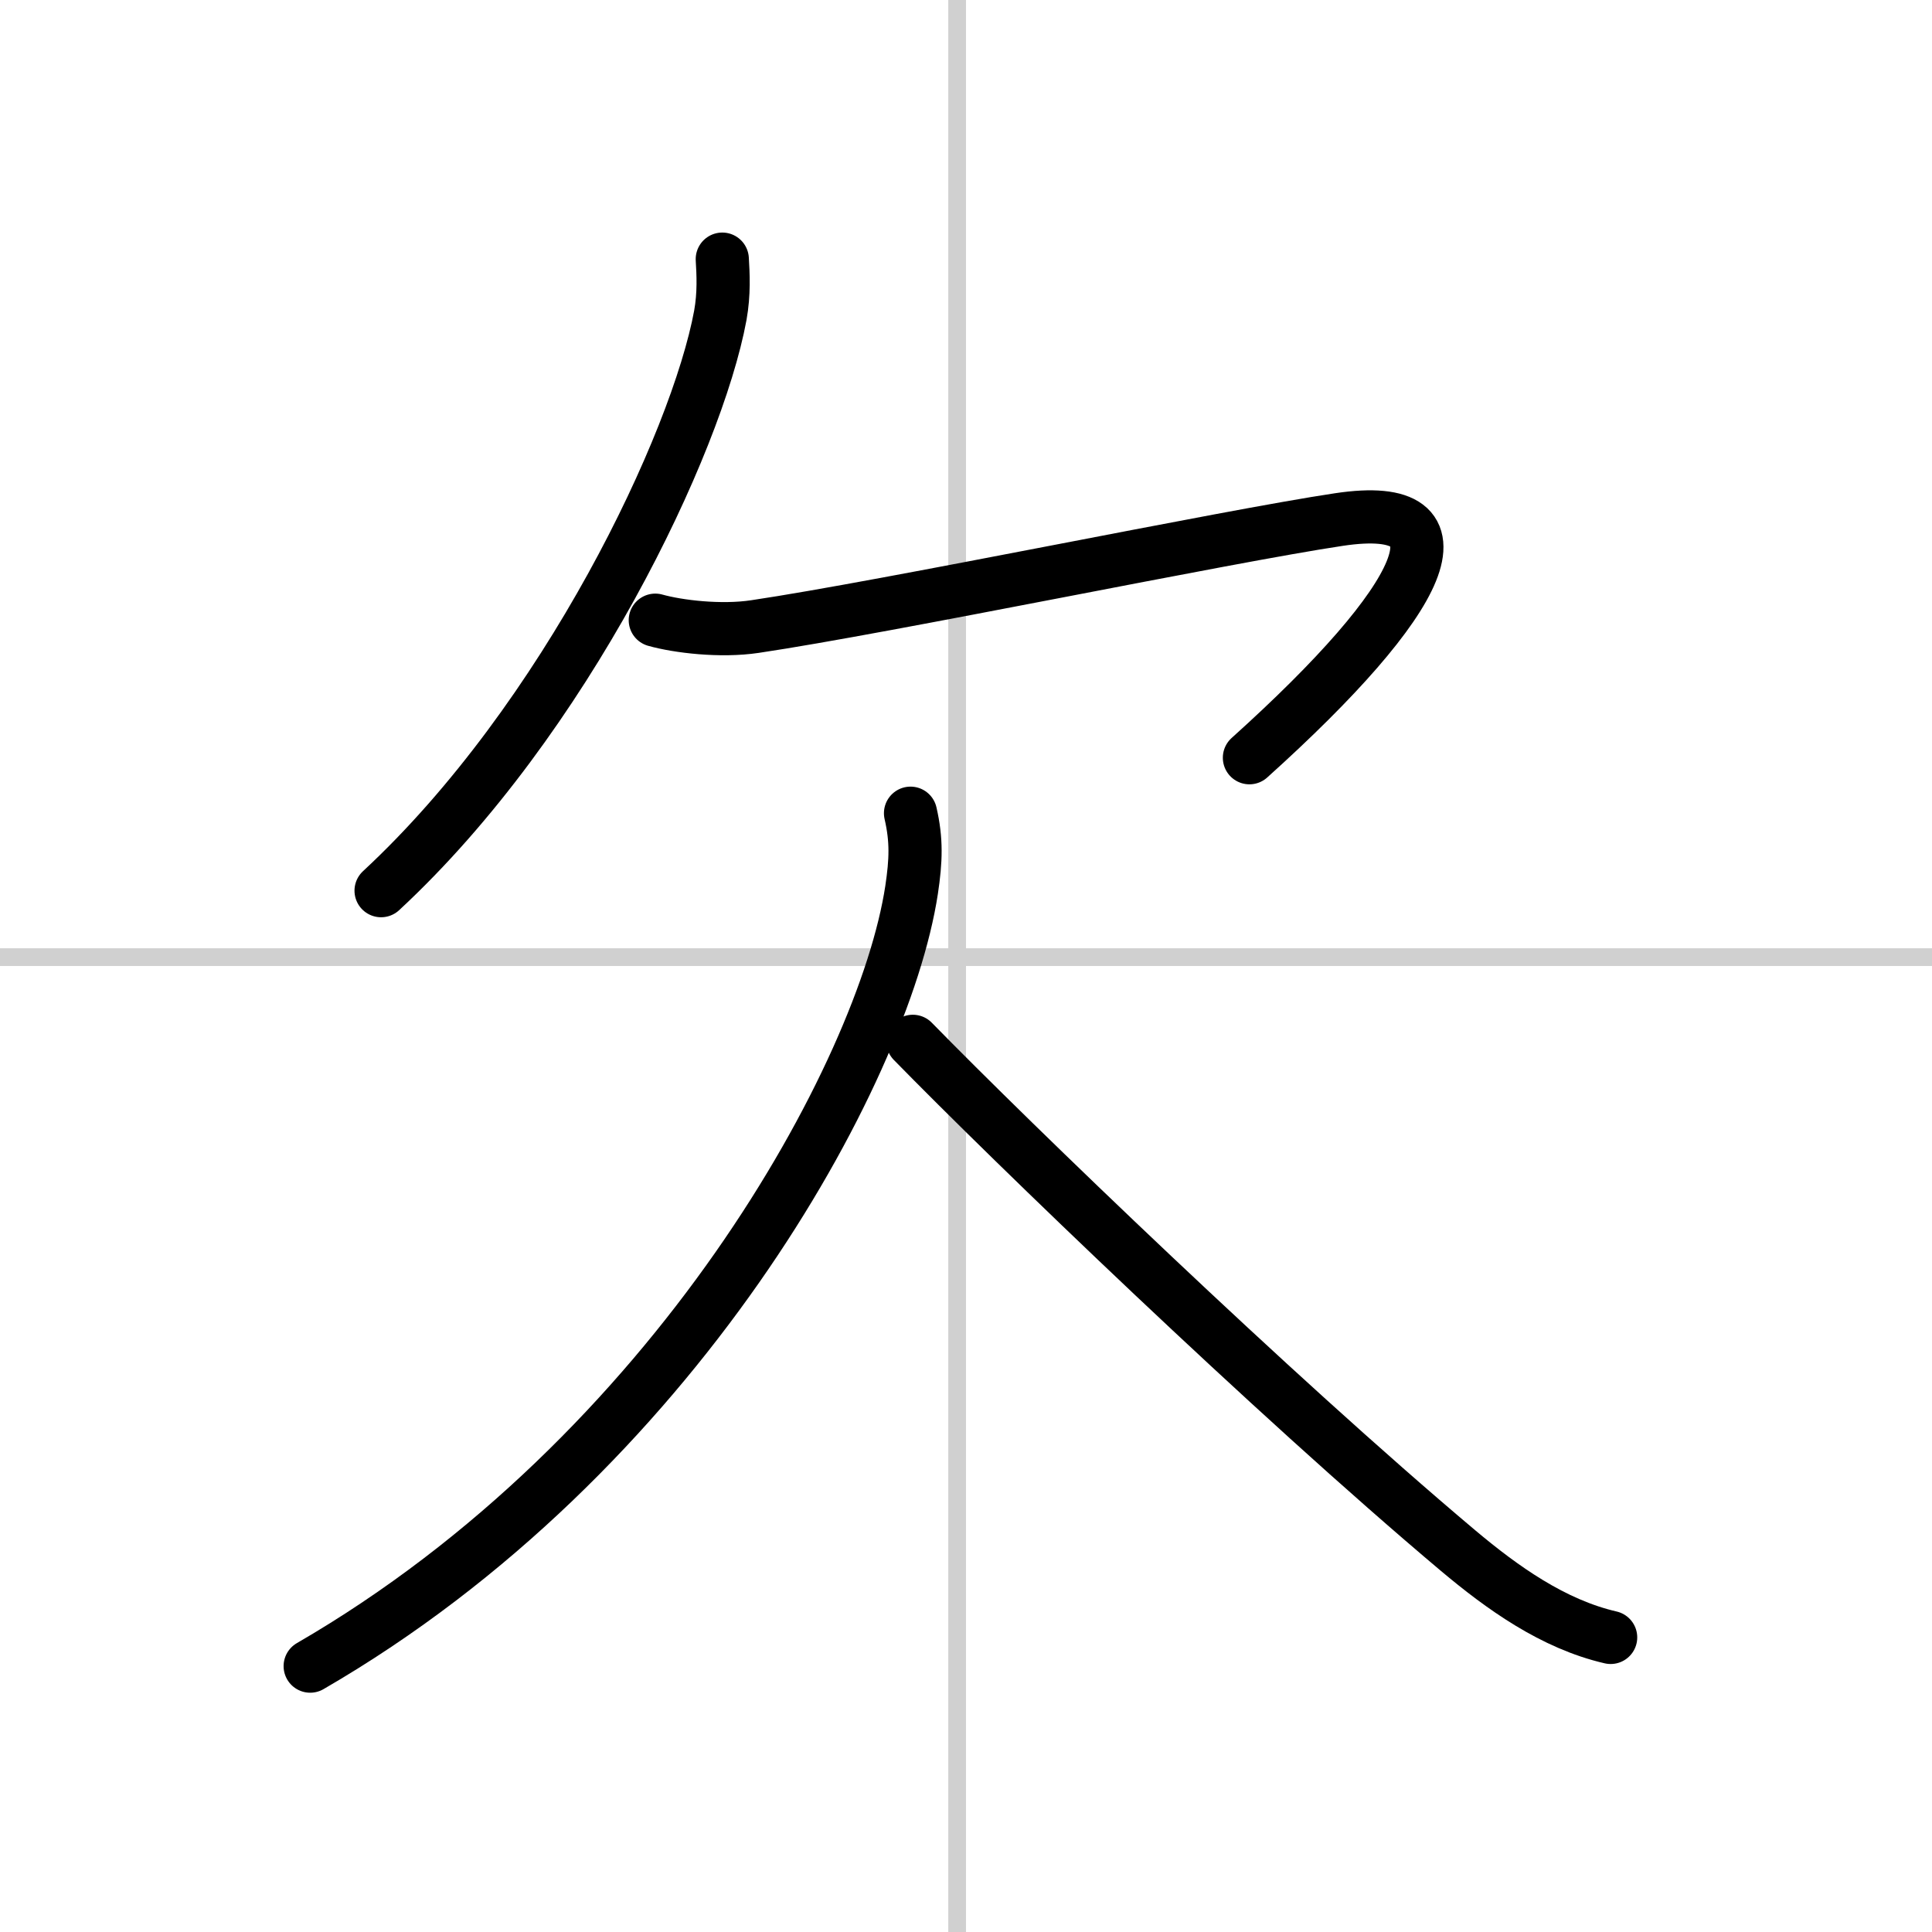
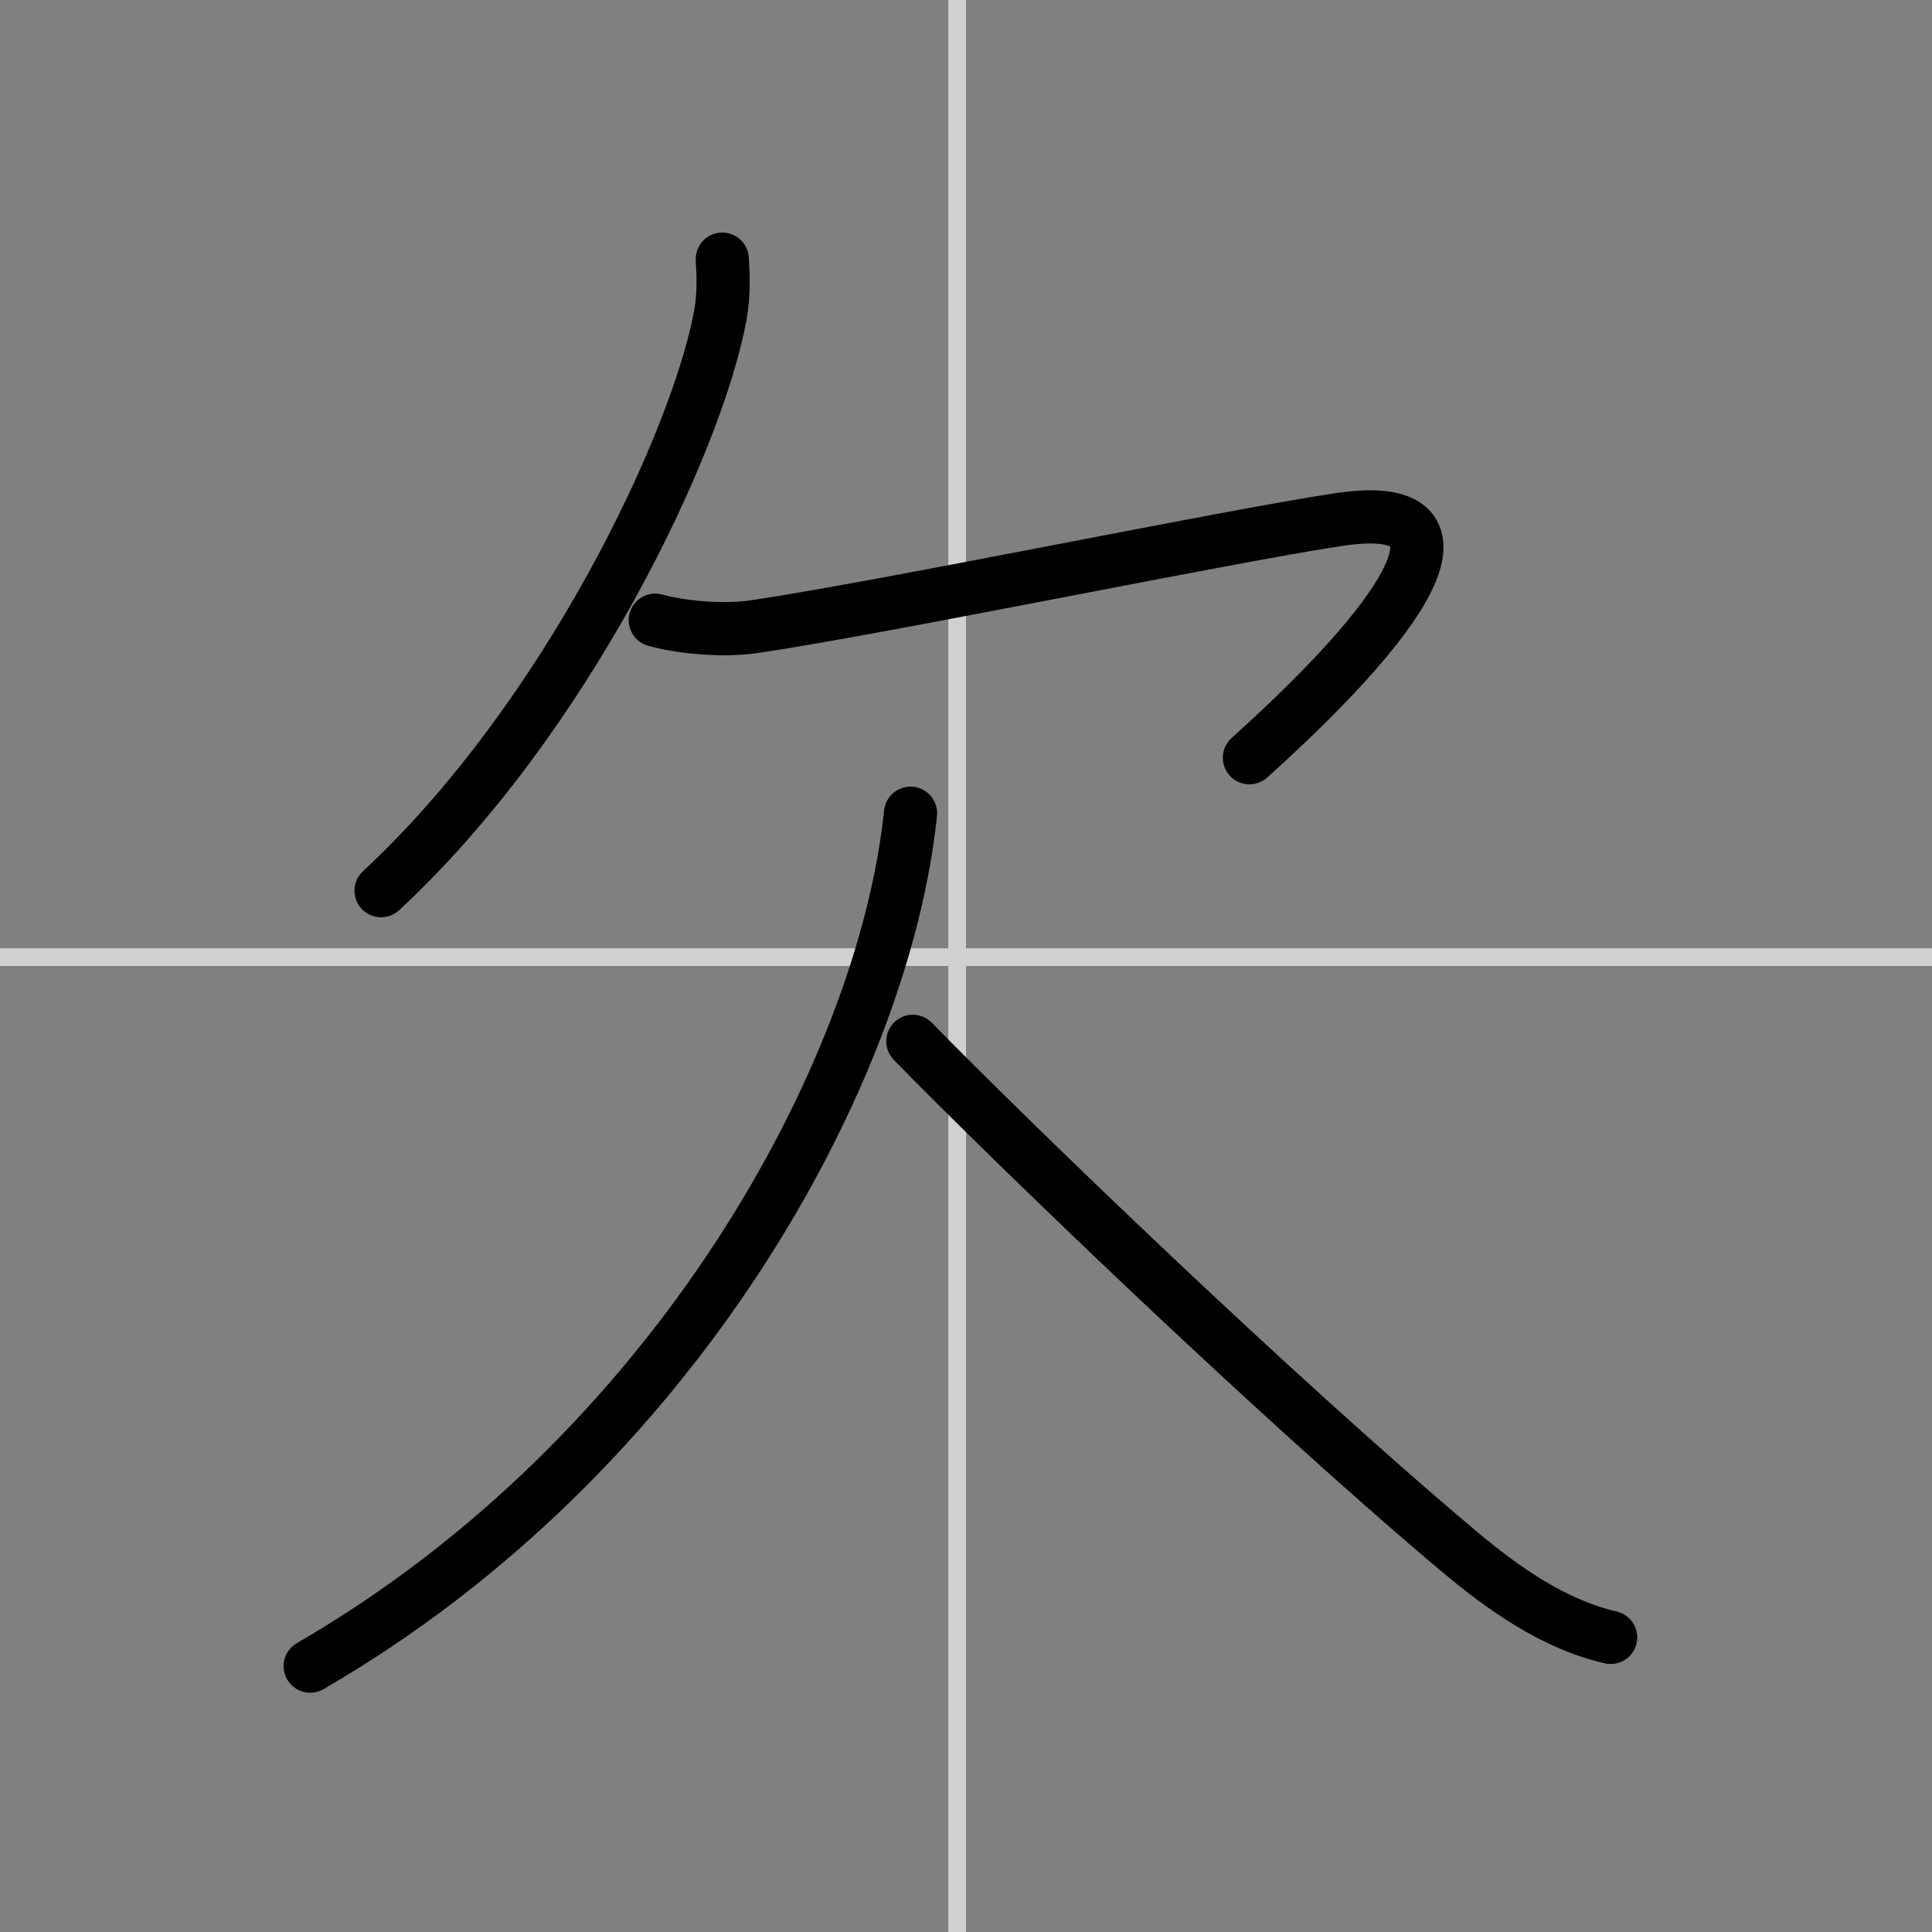
<svg xmlns="http://www.w3.org/2000/svg" width="400" height="400" viewBox="0 0 109 109">
  <rect x="0" y="0" width="109" height="109" fill="#808080" stroke="none" />
  <g fill="none" stroke="#000" stroke-linecap="round" stroke-linejoin="round" stroke-width="3">
-     <rect width="100%" height="100%" fill="#fff" stroke="#fff" />
    <line x1="54" x2="54" y2="109" stroke="#d0d0d0" stroke-width="1" />
    <line x2="109" y1="54" y2="54" stroke="#d0d0d0" stroke-width="1" />
    <path d="m40.75 14.62c0.05 0.85 0.11 1.94-0.11 3.17-1.33 7.21-8.7 22.78-19.14 32.46" />
    <path d="m36.97 34.99c1.28 0.36 3.69 0.65 5.62 0.36 7.41-1.1 26.66-5.1 32.96-6.04 7.61-1.14 4.94 4.44-5.06 13.44" />
-     <path d="M51.37,45.88c0.35,1.52,0.31,2.66,0.06,4.33C49.85,60.57,38.06,82.1,17.5,94" />
+     <path d="M51.37,45.88C49.85,60.57,38.06,82.1,17.5,94" />
    <path d="m51.5 58.75c5.62 5.75 20.25 19.88 30.76 28.73 2.5 2.1 5.36 4.15 8.61 4.9" />
  </g>
</svg>